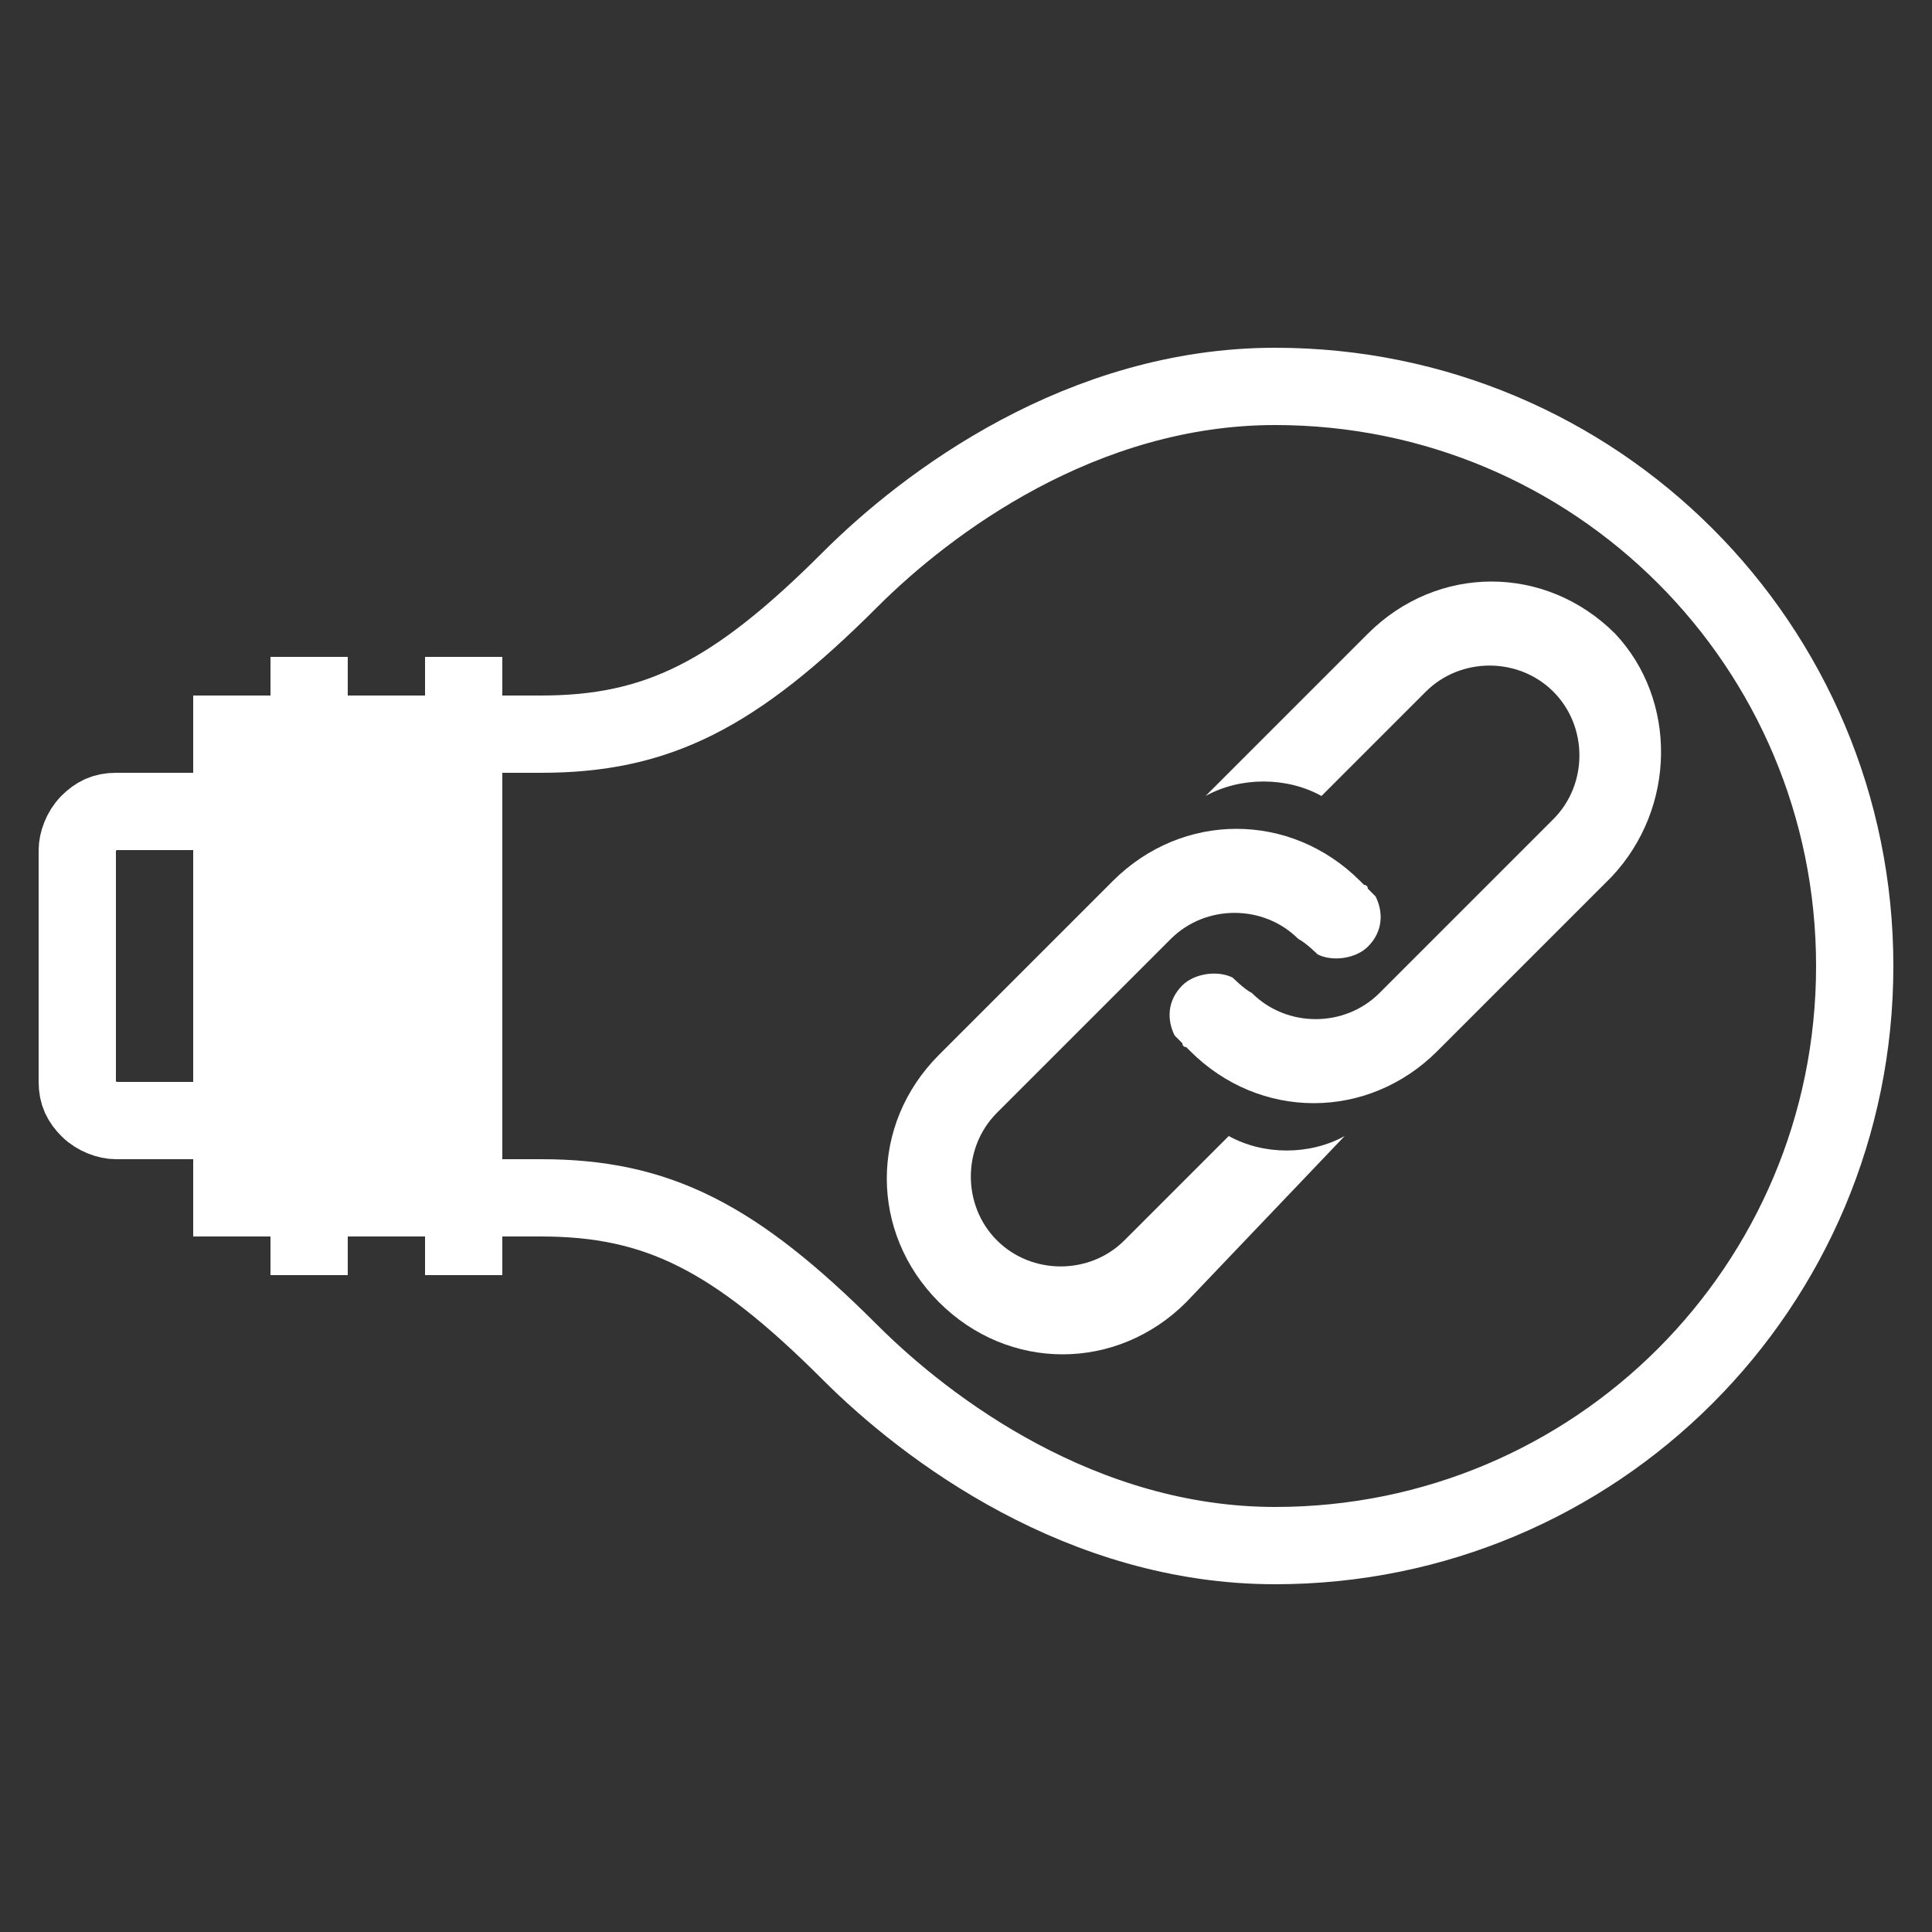
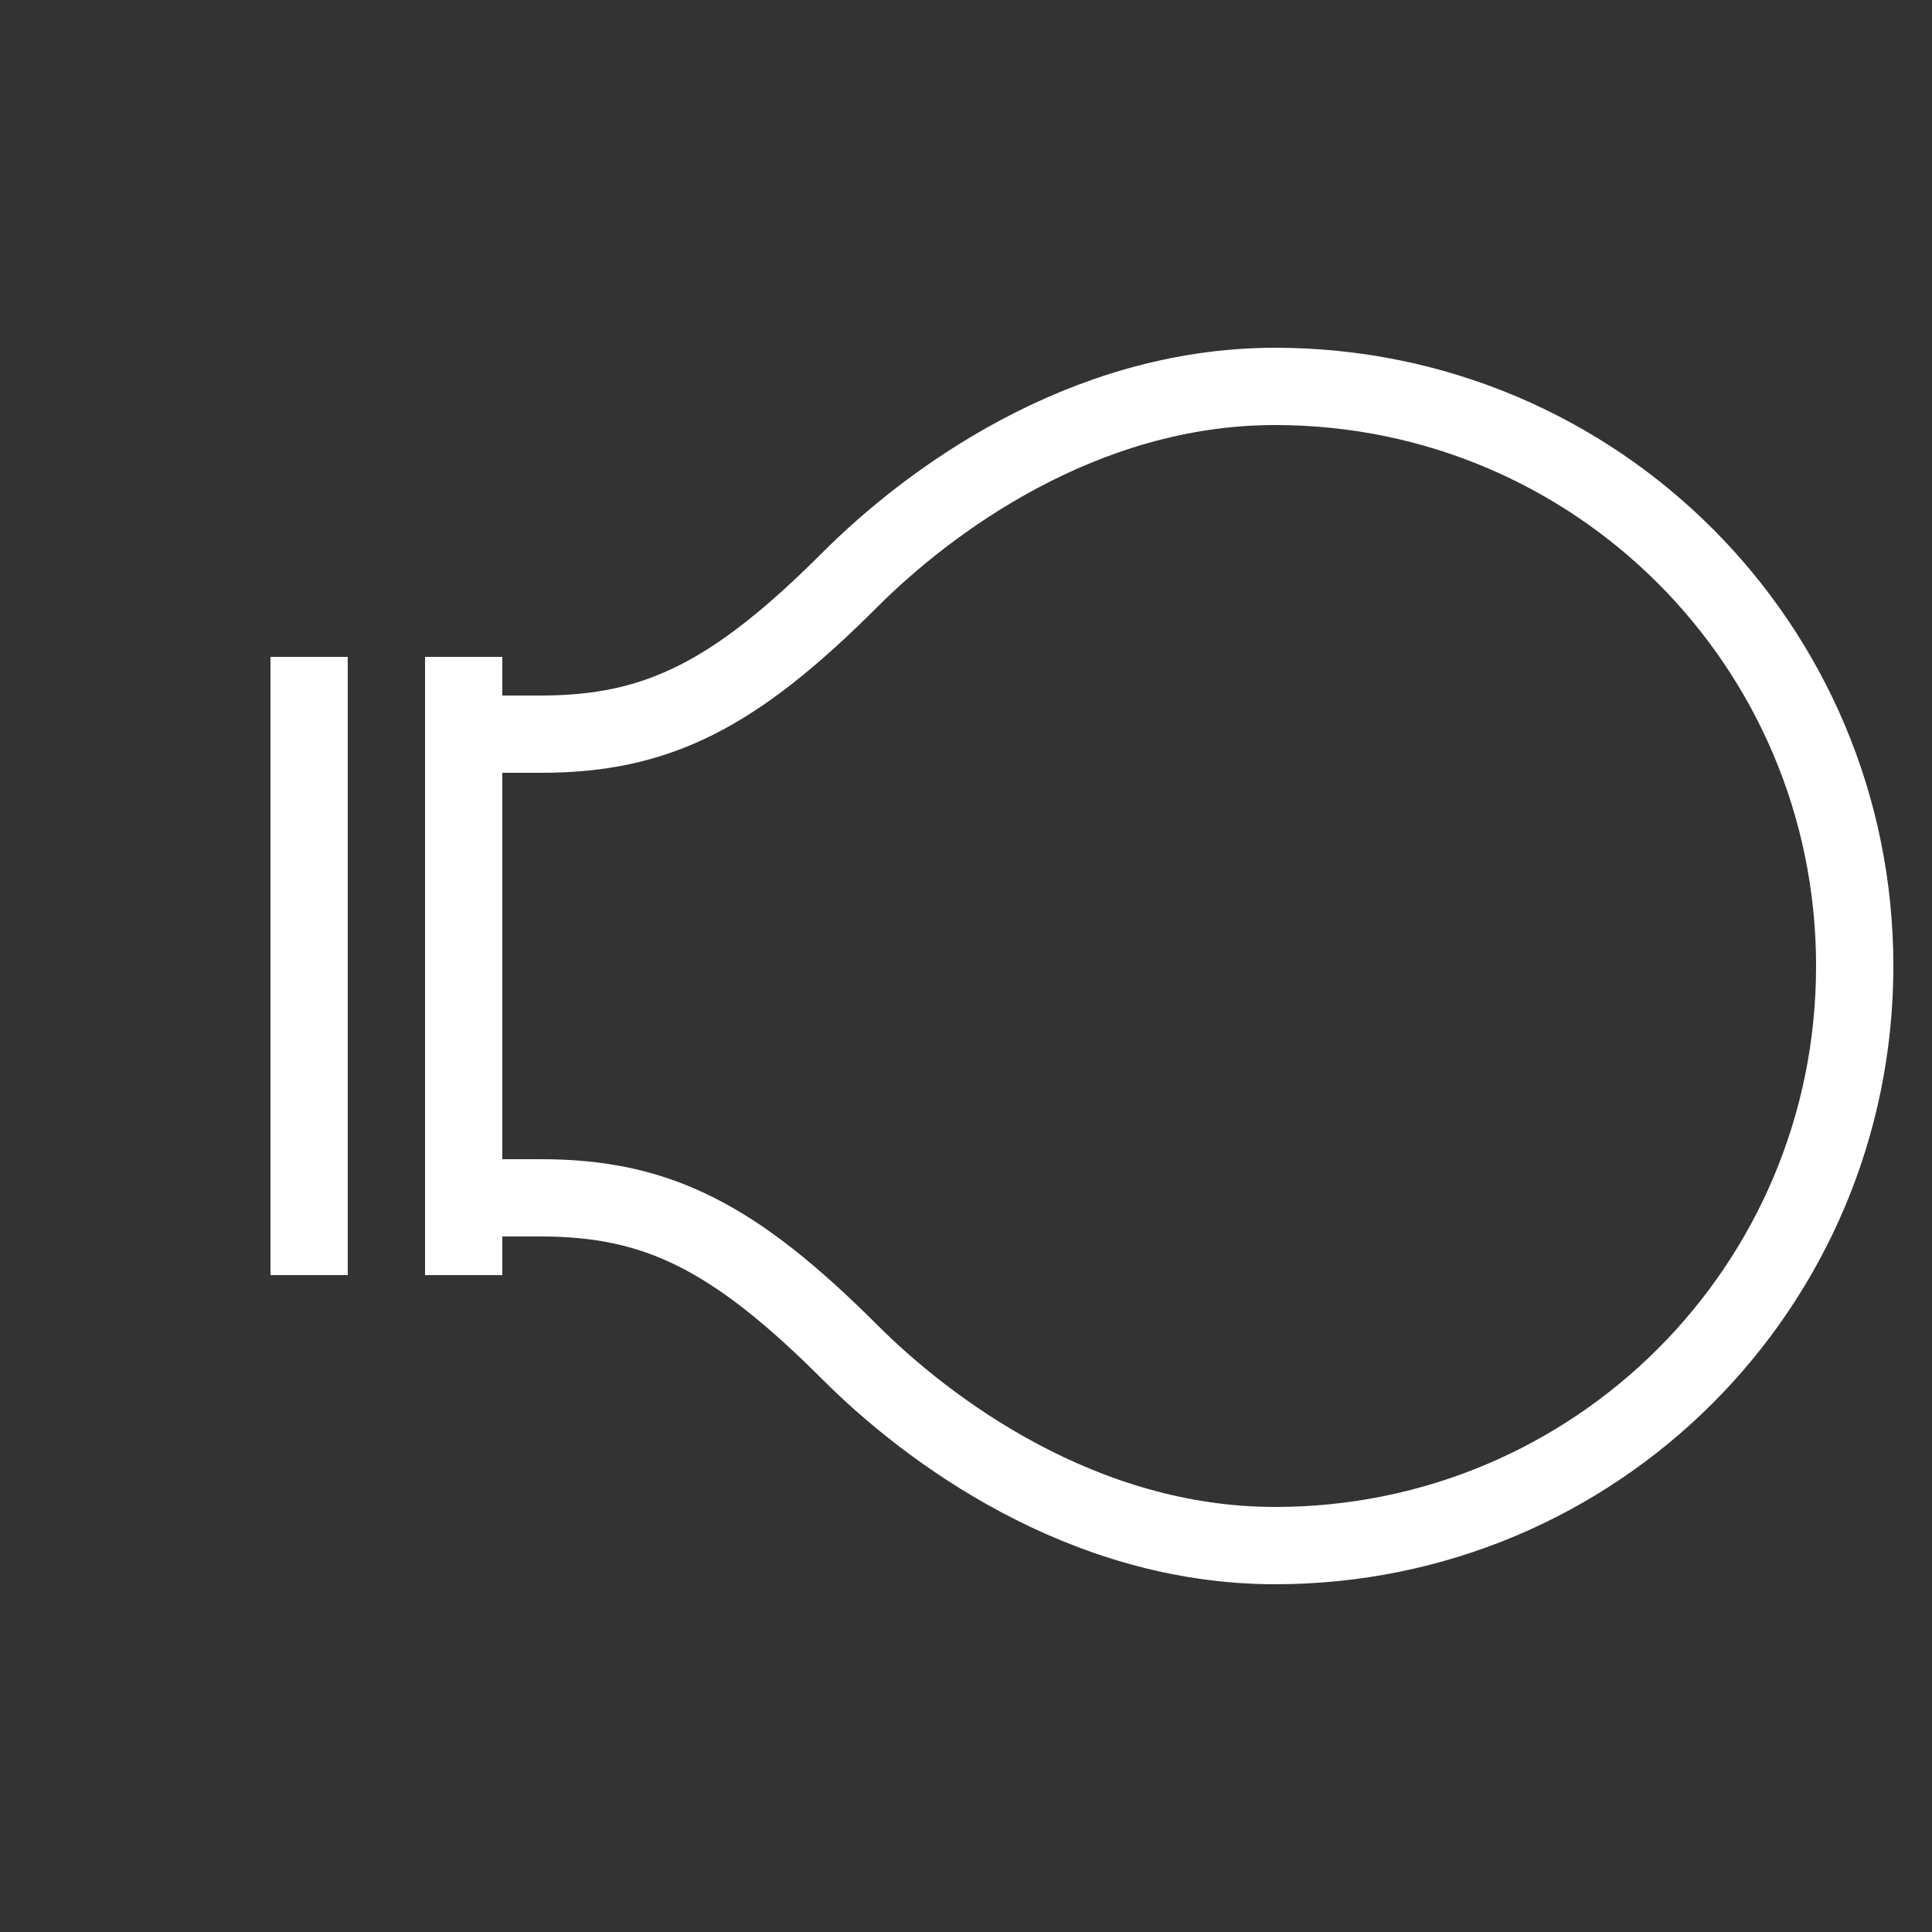
<svg xmlns="http://www.w3.org/2000/svg" version="1.1" id="Ebene_1" x="0px" y="0px" viewBox="0 0 50 50" style="enable-background:new 0 0 50 50;" xml:space="preserve">
  <rect x="0" y="0" width="50" height="50" fill="#333333" stroke="none" />
  <style type="text/css">
	.st0{fill:none;stroke:#FFFFFF;stroke-width:2;stroke-miterlimit:10;}
	.st1{fill:#FFFFFF;}
	.st2{fill:#FFFFFF;}
</style>
  <g>
    <g>
      <path class="st0" d="M12,19h2c3,0,5-1,8-4c2-2,6-5,11-5c8.3,0,15,6.7,15,15s-6.7,15-15,15c-5,0-9-3-11-5c-3-3-5-4-8-4h-2" />
-       <rect x="5" y="18" class="st1" width="7" height="14" />
      <g>
        <line class="st0" x1="12" y1="33" x2="12" y2="17" />
        <line class="st0" x1="8" y1="33" x2="8" y2="17" />
      </g>
-       <path class="st0" d="M5,21H3c-0.3,0-0.5,0.1-0.7,0.3C2.1,21.5,2,21.8,2,22v6c0,0.3,0.1,0.5,0.3,0.7S2.8,29,3,29h2" />
    </g>
    <g>
-       <path class="st2" d="M30.7,33.7c-1.8,1.8-4.6,1.8-6.4,0c-1.8-1.8-1.8-4.6,0-6.4l4.5-4.5c1.8-1.8,4.6-1.8,6.4,0    c0,0,0.1,0.1,0.1,0.1c0,0,0.1,0,0.1,0.1c0.1,0.1,0.1,0.1,0.2,0.2c0,0,0,0,0,0c0,0,0,0,0,0c0.2,0.4,0.2,0.9-0.2,1.3    c-0.3,0.3-0.9,0.4-1.3,0.2c0,0-0.3-0.3-0.5-0.4l0,0c-0.9-0.9-2.4-0.9-3.3,0l-4.5,4.5c-0.9,0.9-0.9,2.4,0,3.3l0,0    c0.9,0.9,2.4,0.9,3.3,0l2.7-2.7c0.9,0.5,2.1,0.5,3,0L30.7,33.7L30.7,33.7L30.7,33.7z M41.7,22.7l-4.5,4.5c-1.8,1.8-4.6,1.8-6.4,0    c0,0-0.1-0.1-0.1-0.1c0,0-0.1,0-0.1-0.1c-0.1-0.1-0.1-0.1-0.2-0.2c0,0,0,0,0,0c0,0,0,0,0,0c-0.2-0.4-0.2-0.9,0.2-1.3    c0.3-0.3,0.9-0.4,1.3-0.2c0,0,0.3,0.3,0.5,0.4l0,0c0.9,0.9,2.4,0.9,3.3,0l4.5-4.5c0.9-0.9,0.9-2.4,0-3.3v0c-0.9-0.9-2.4-0.9-3.3,0    l-2.7,2.7c-0.9-0.5-2.1-0.5-3,0l4.2-4.2c1.8-1.8,4.6-1.8,6.4,0C43.4,18.1,43.4,20.9,41.7,22.7L41.7,22.7L41.7,22.7z" />
-     </g>
+       </g>
  </g>
</svg>